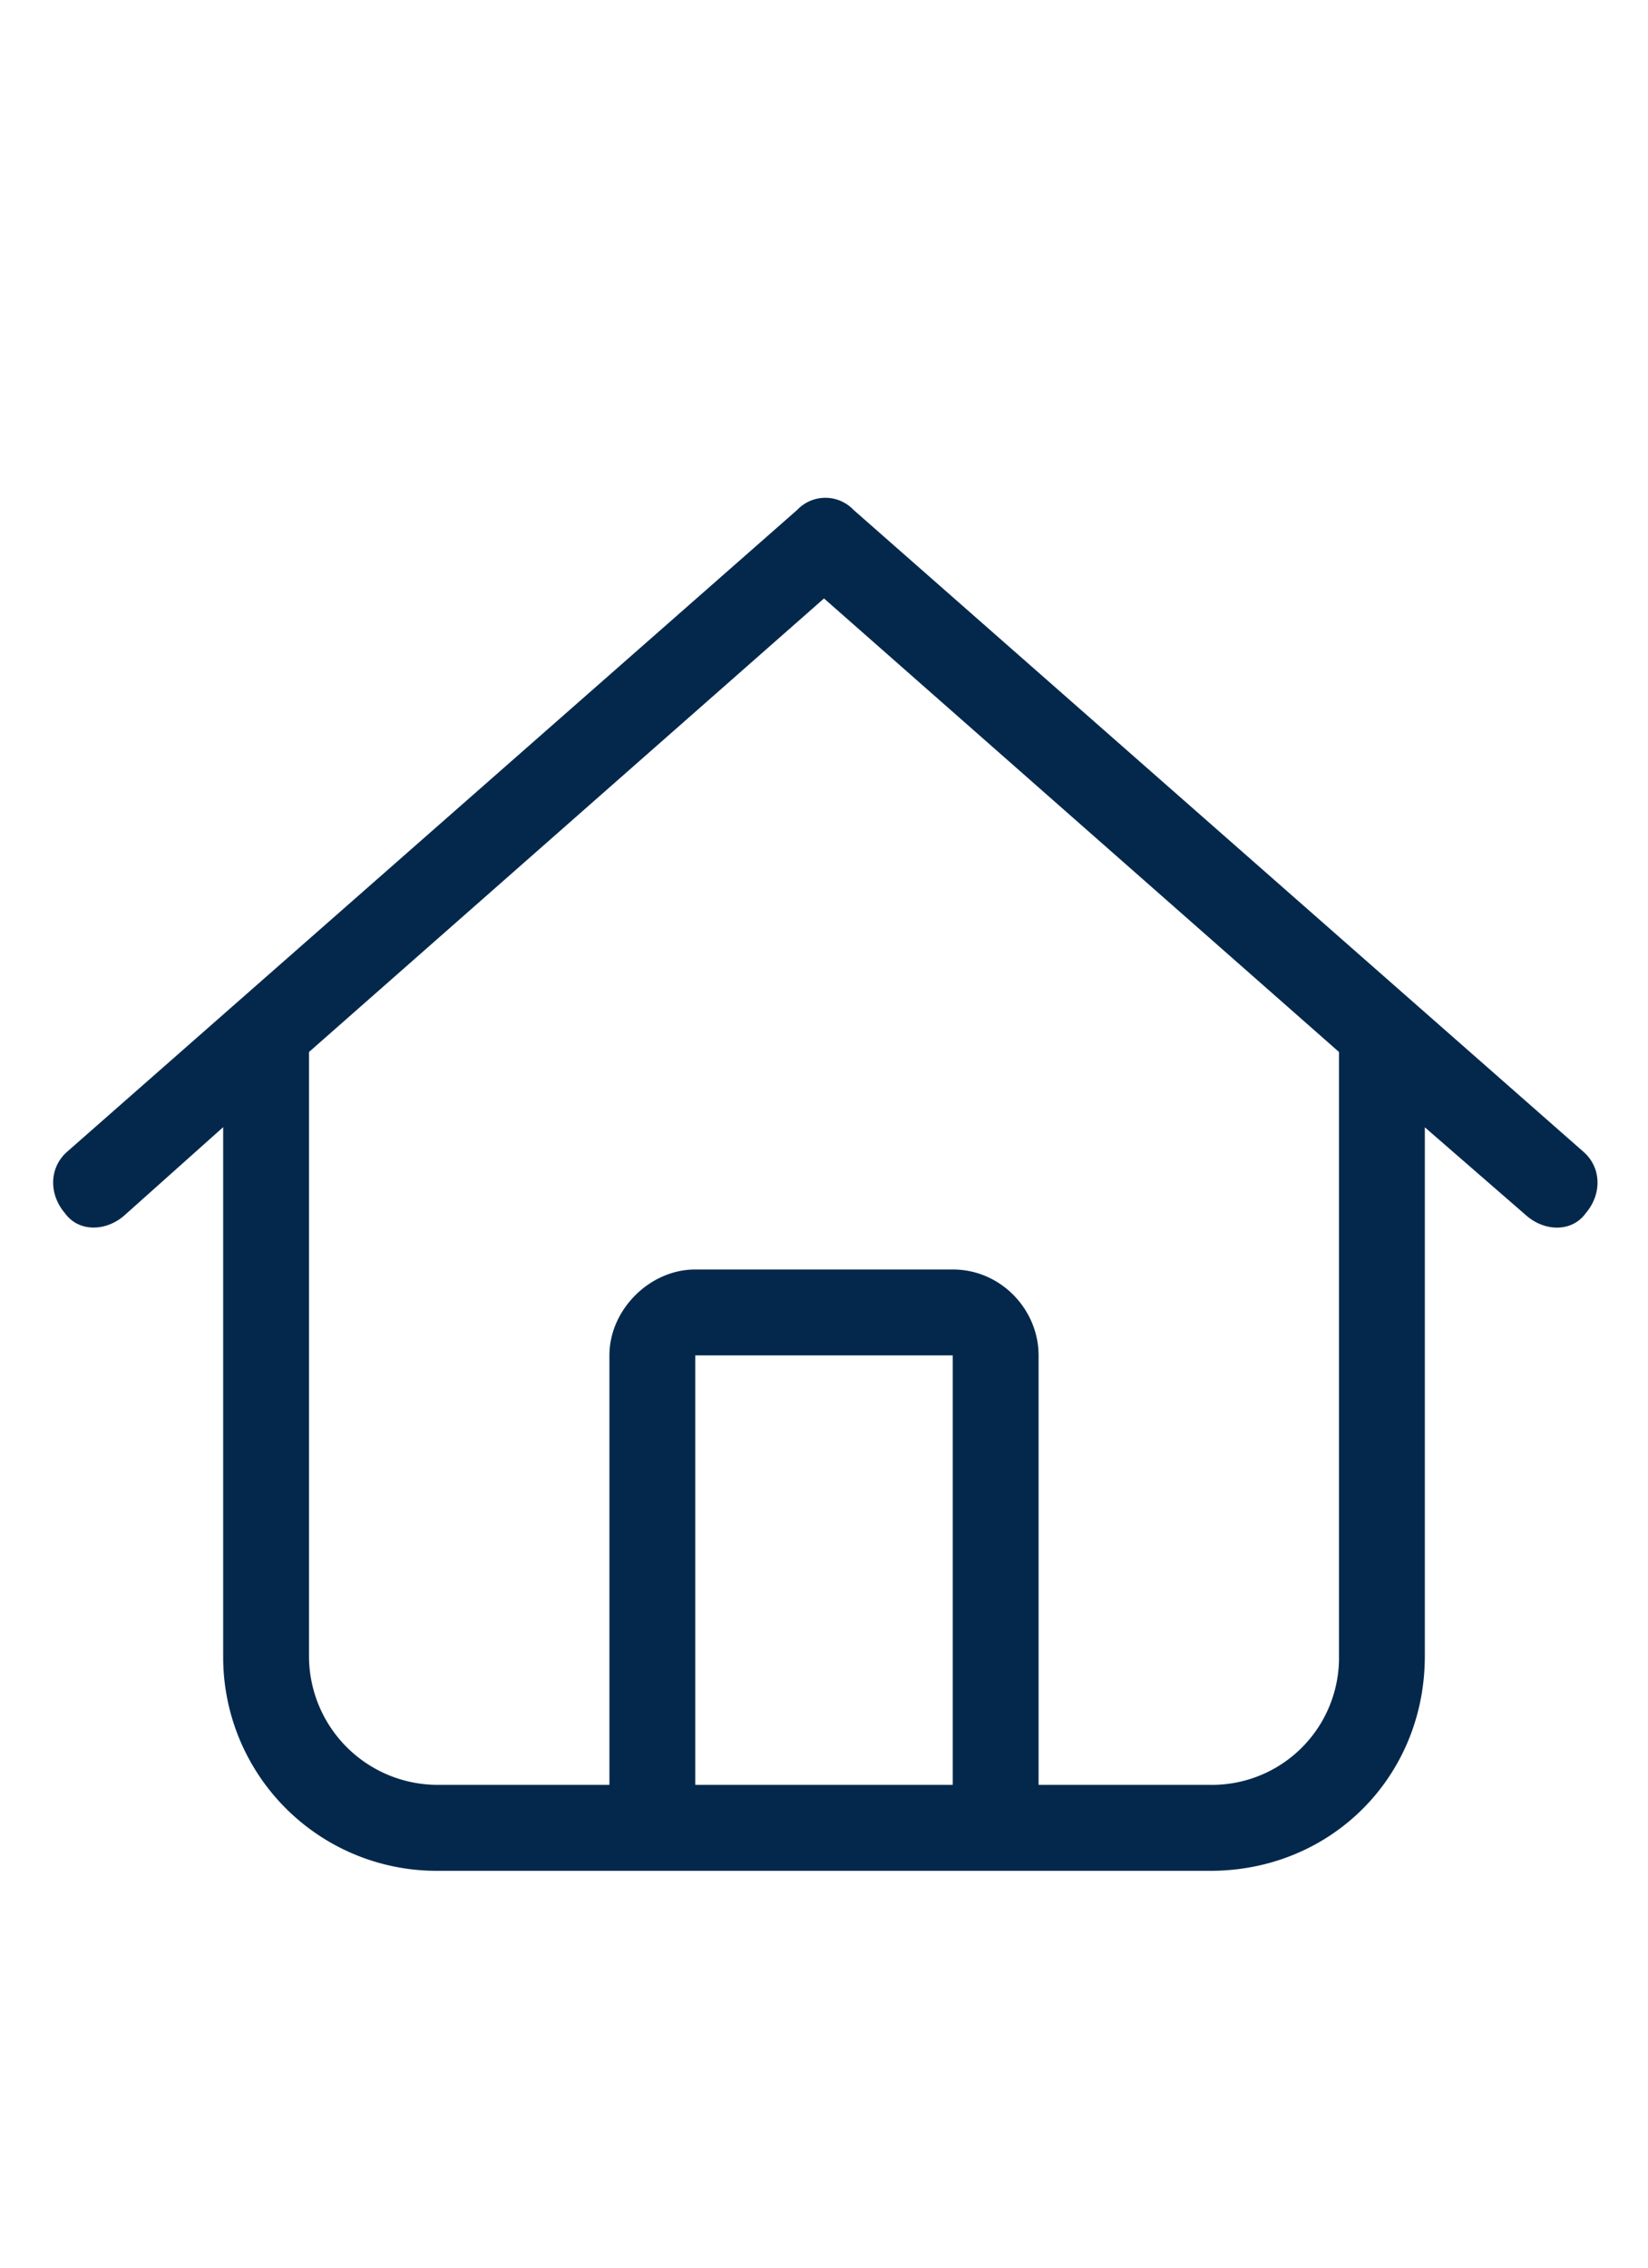
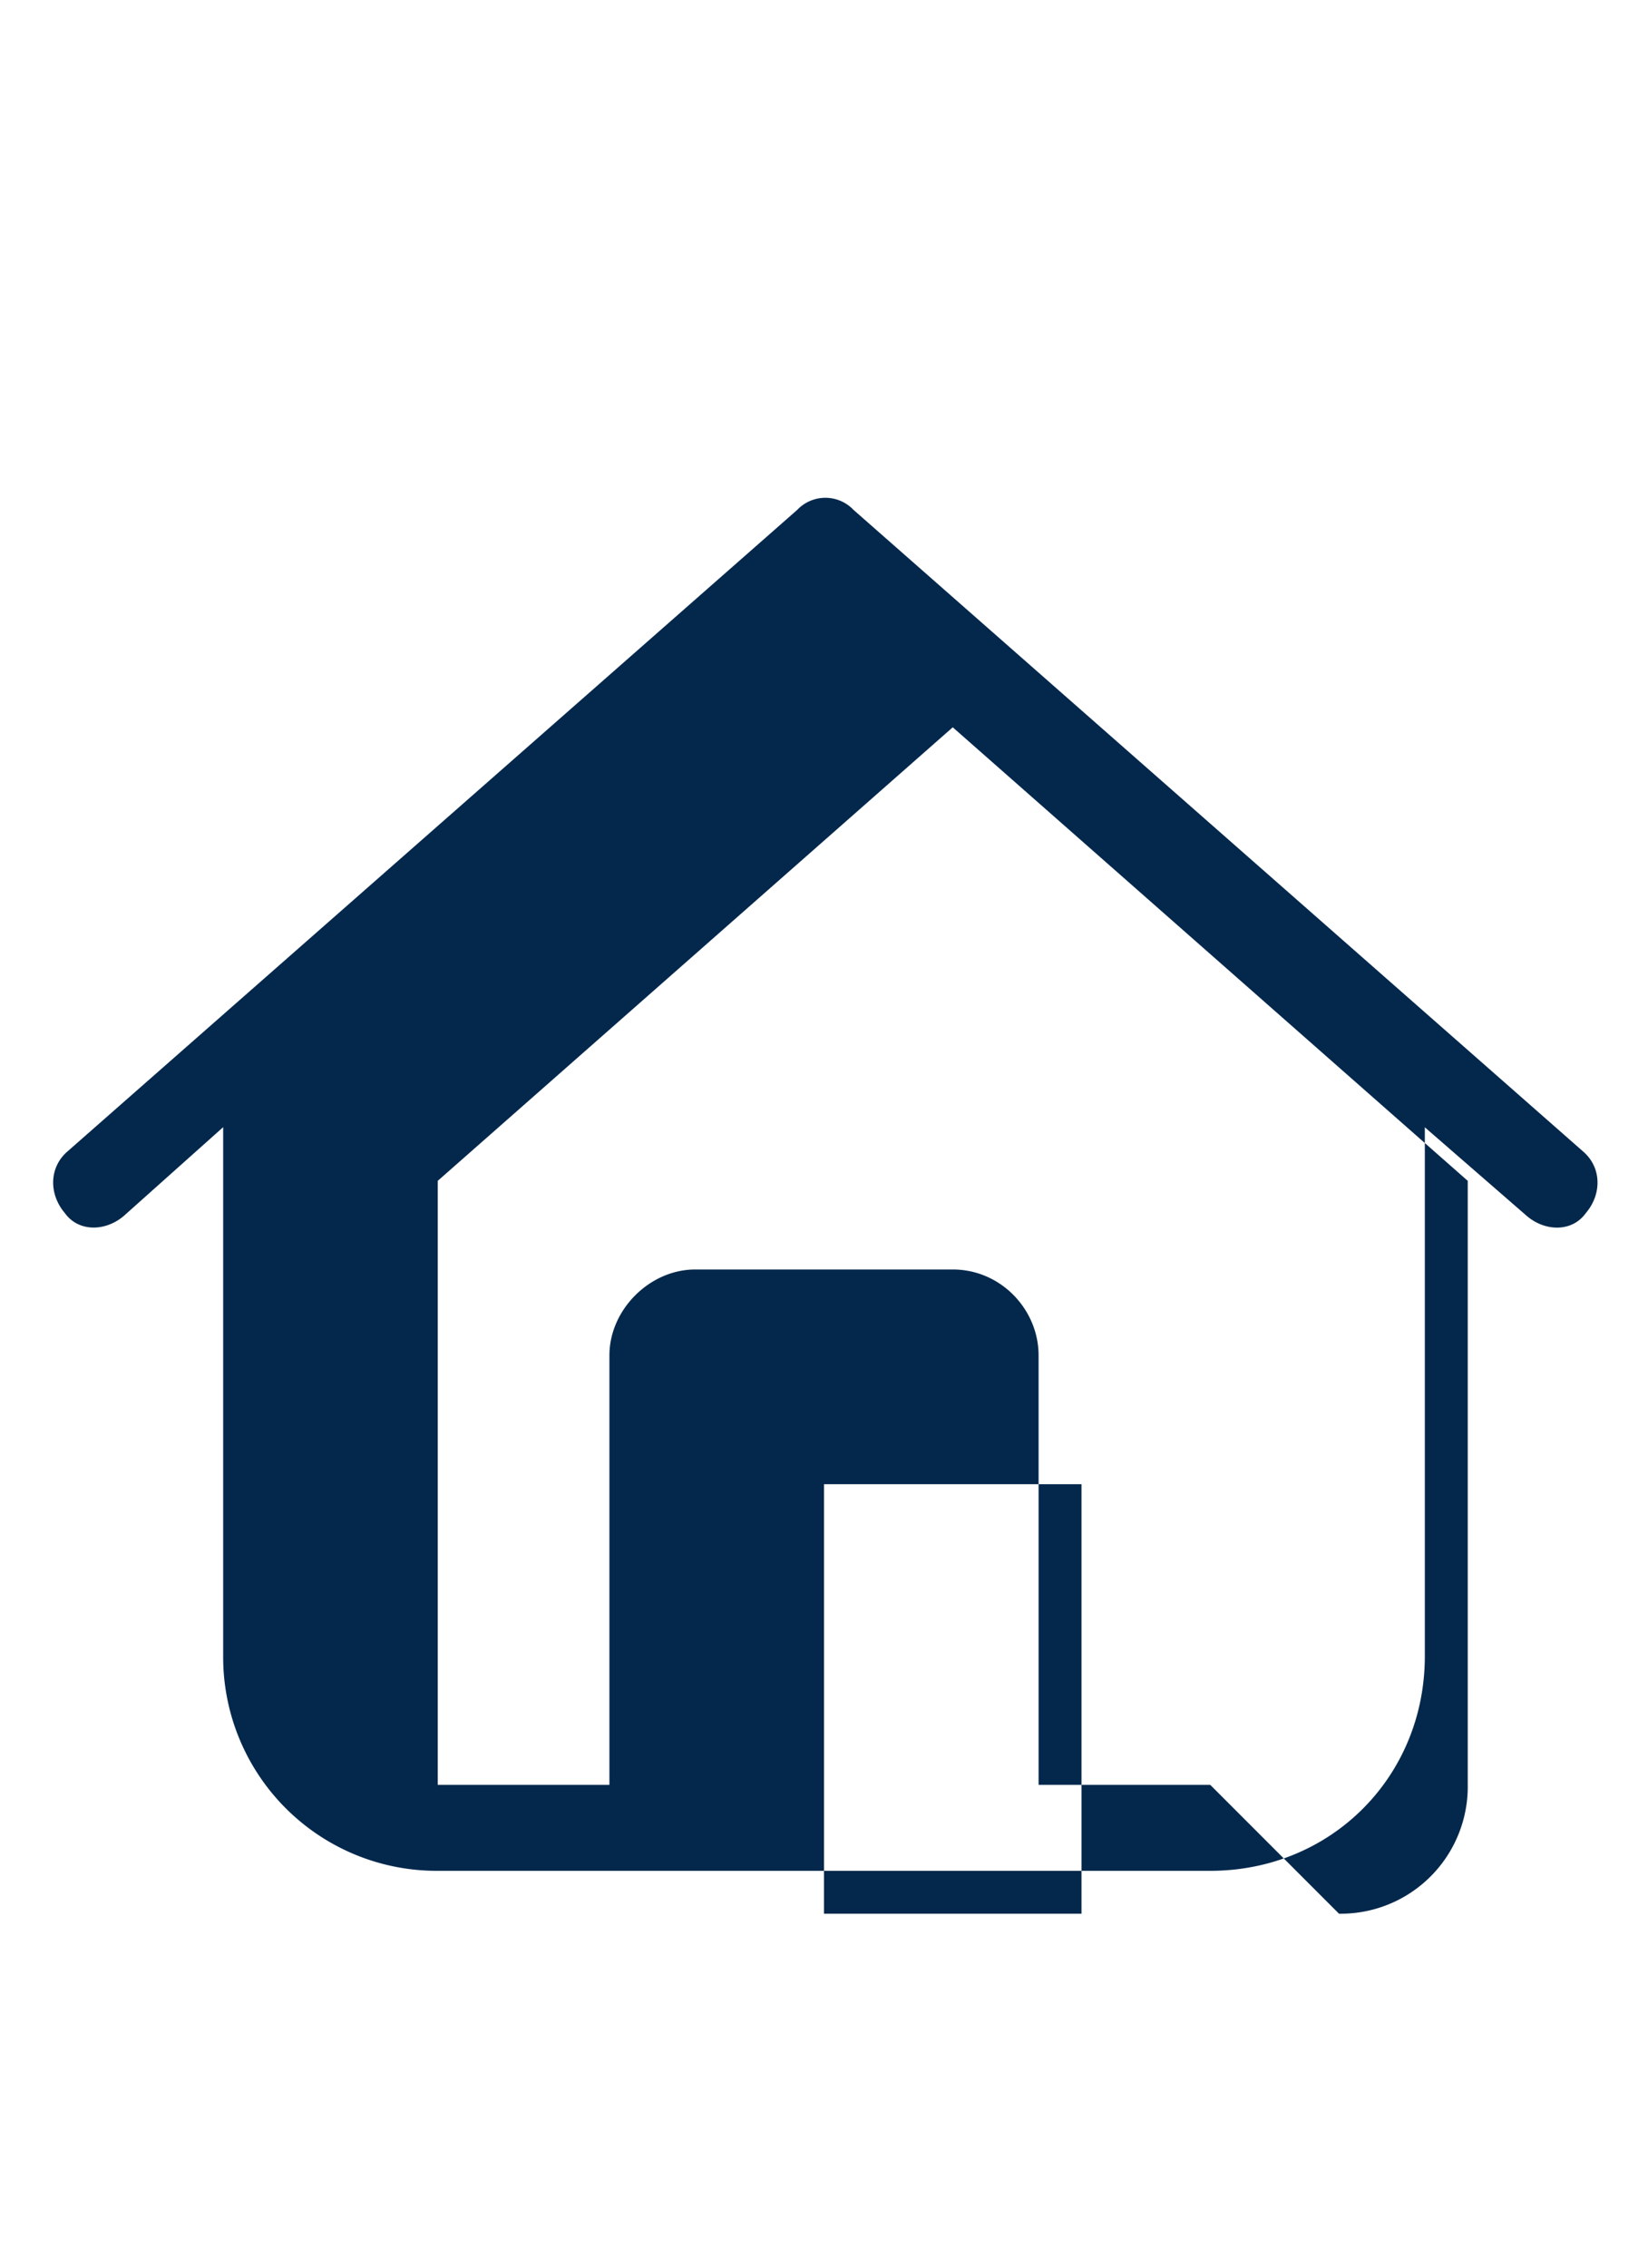
<svg xmlns="http://www.w3.org/2000/svg" width="24" height="33" fill="none">
-   <path fill="#04284C" d="M.984 16.755c-.273.235-.273.625-.039.899.196.273.586.273.86.039l1.445-1.29V24.1a3.11 3.11 0 0 0 3.125 3.125h11.25c1.758 0 3.125-1.367 3.125-3.125v-7.695l1.484 1.289c.274.234.664.234.86-.04.234-.273.234-.663-.04-.898L12.43 7.42a.566.566 0 0 0-.82 0zm16.641 9.219h-2.5v-6.25c0-.664-.547-1.25-1.25-1.25h-3.75c-.664 0-1.25.586-1.25 1.25v6.25h-2.5A1.875 1.875 0 0 1 4.5 24.099v-8.79l7.5-6.6 7.5 6.6v8.79a1.85 1.85 0 0 1-1.875 1.875m-3.75 0h-3.75v-6.25h3.75z" />
+   <path fill="#04284C" d="M.984 16.755c-.273.235-.273.625-.039.899.196.273.586.273.86.039l1.445-1.29V24.1a3.11 3.11 0 0 0 3.125 3.125h11.25c1.758 0 3.125-1.367 3.125-3.125v-7.695l1.484 1.289c.274.234.664.234.86-.04.234-.273.234-.663-.04-.898L12.43 7.42a.566.566 0 0 0-.82 0zm16.641 9.219h-2.5v-6.25c0-.664-.547-1.25-1.25-1.25h-3.75c-.664 0-1.25.586-1.25 1.25v6.25h-2.5v-8.79l7.5-6.6 7.5 6.6v8.79a1.85 1.85 0 0 1-1.875 1.875m-3.75 0h-3.75v-6.25h3.75z" />
</svg>